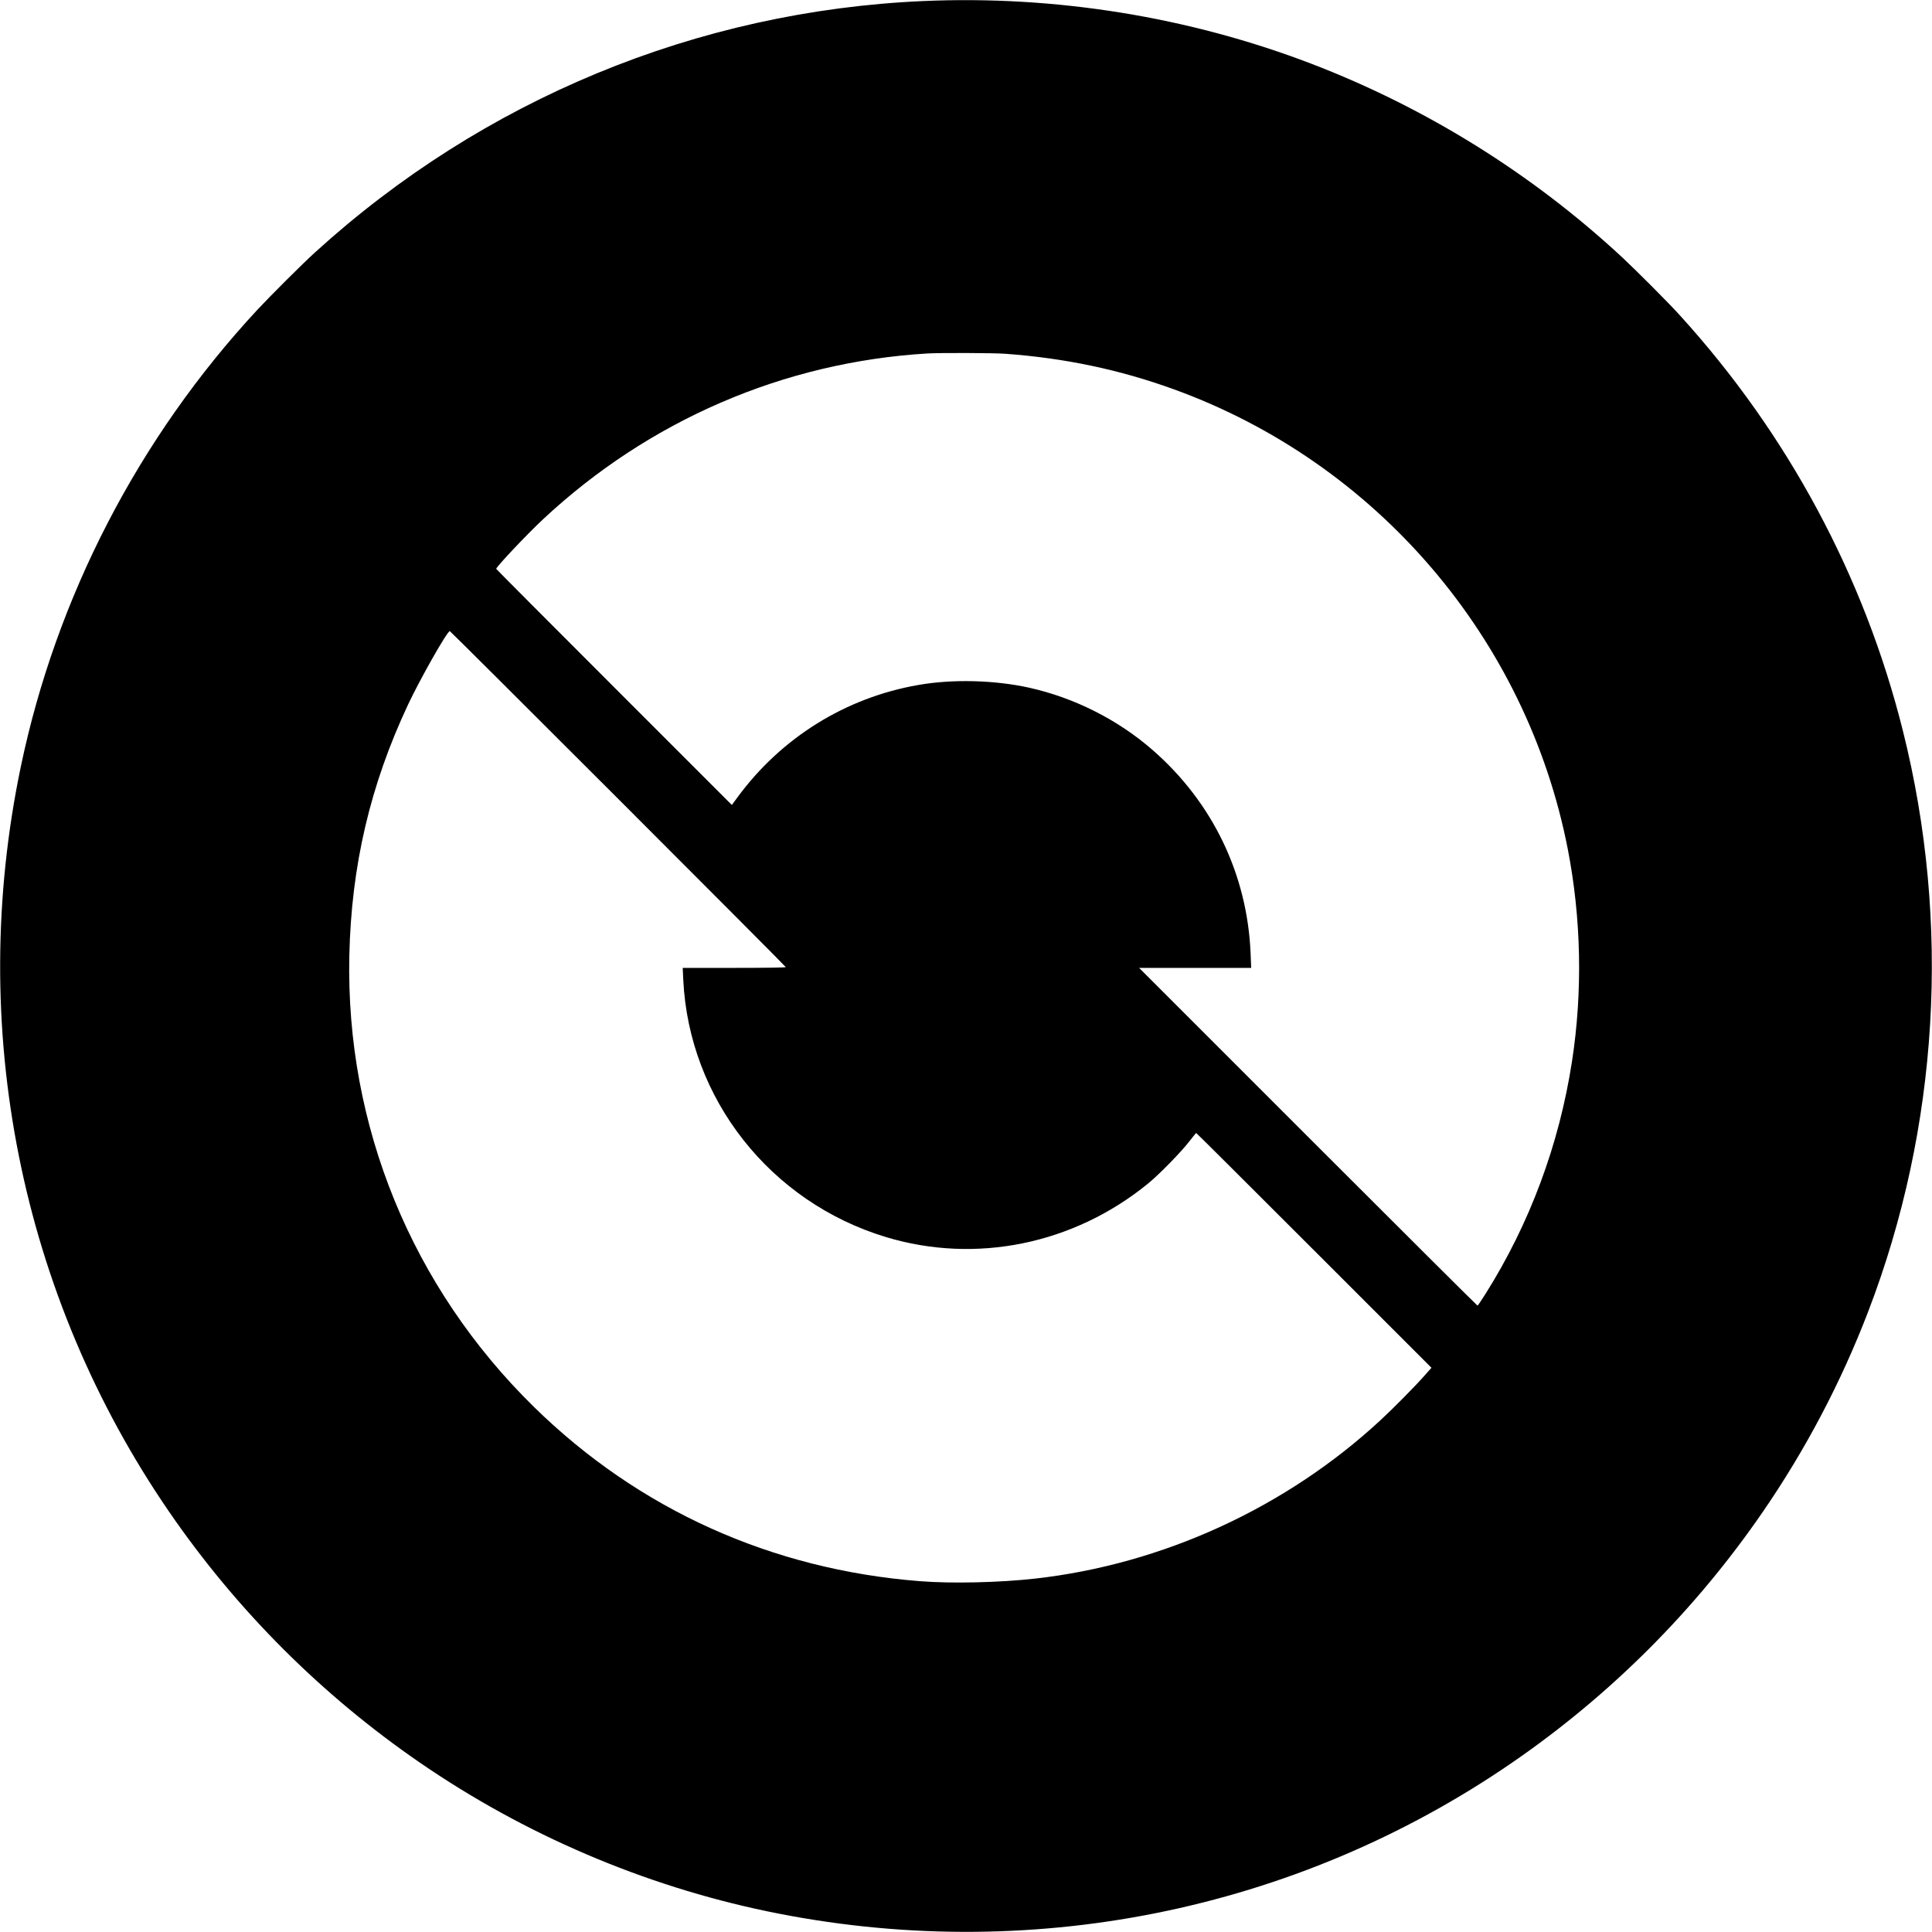
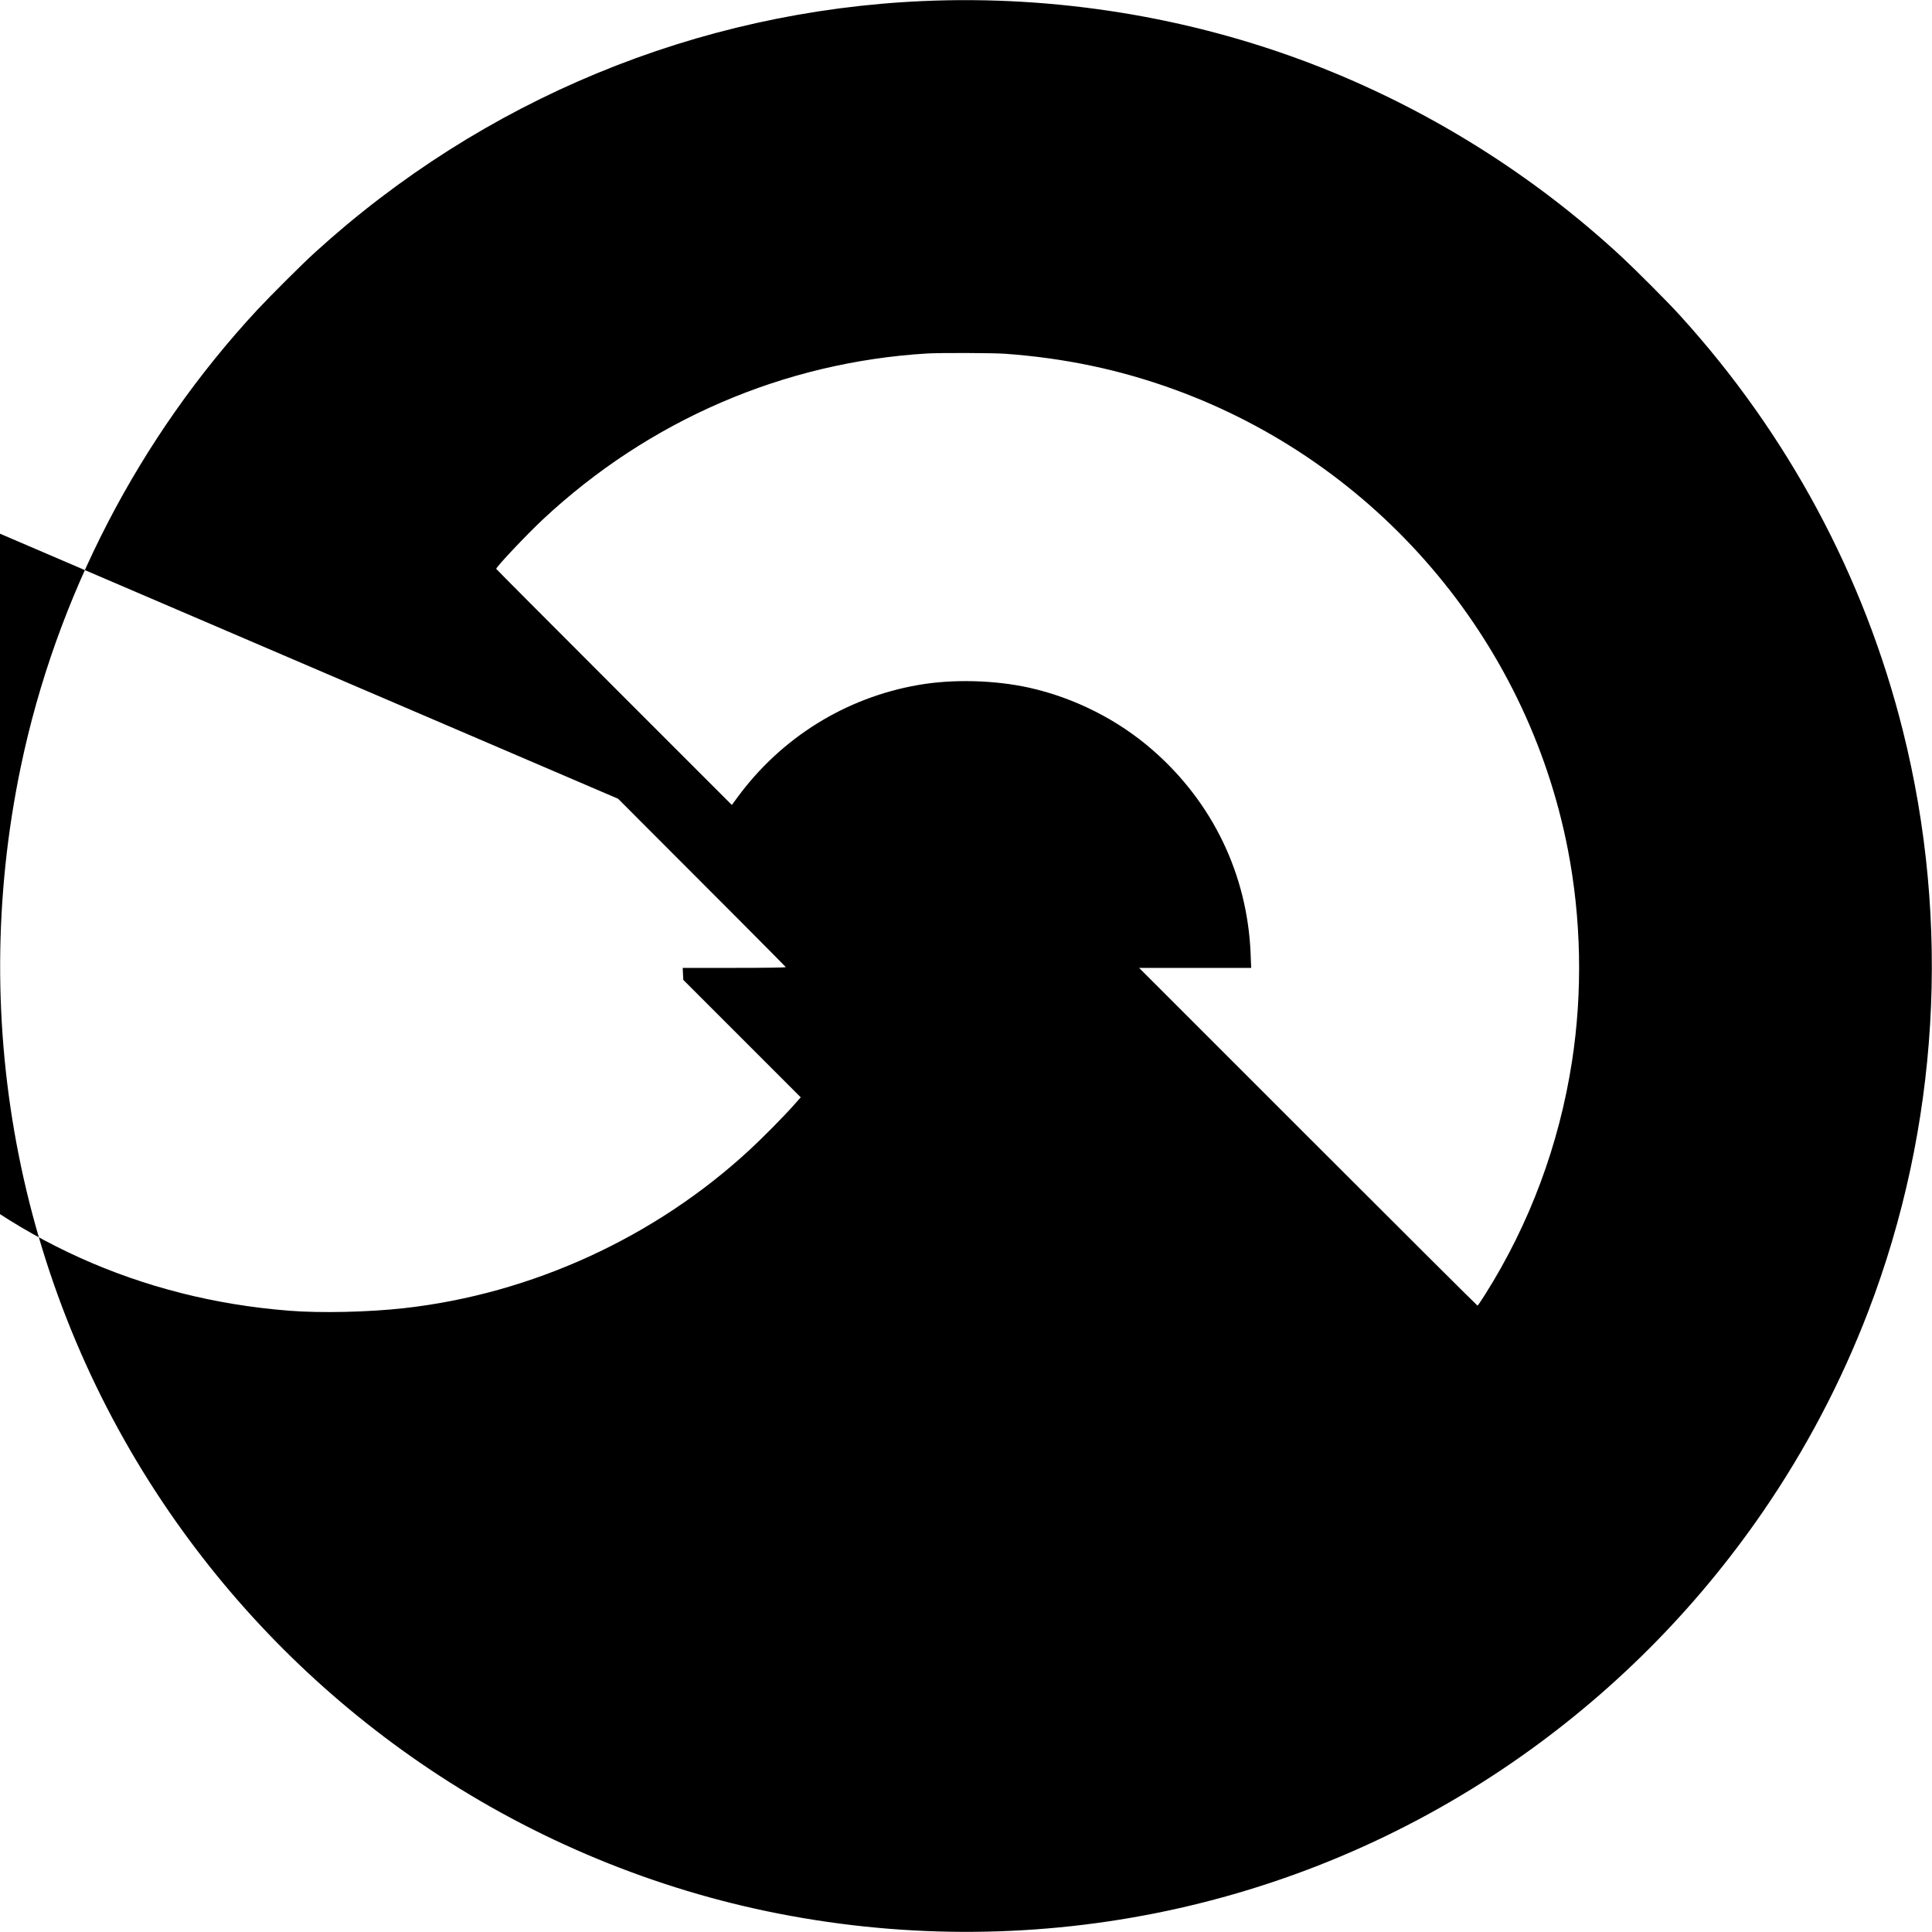
<svg xmlns="http://www.w3.org/2000/svg" version="1.0" width="2048pt" height="2048pt" viewBox="0 0 2048 2048" preserveAspectRatio="xMidYMid meet">
  <g transform="translate(0,2048) scale(0.1,-0.1)" fill="#000000" stroke="none">
-     <path d="M9788 20469 c-2396 -105 -4668 -1044 -6448 -2664 -136 -123 -471 -458 -612 -609 -1258 -1355 -2133 -3046 -2508 -4846 -574 -2754 -6 -5600 1576 -7900 716 -1041 1613 -1938 2654 -2654 1109 -763 2371 -1303 3680 -1576 2754 -574 5600 -6 7900 1576 1041 716 1938 1613 2654 2654 455 661 833 1379 1120 2128 749 1953 878 4119 367 6157 -409 1636 -1221 3147 -2366 4405 -123 136 -458 471 -609 612 -953 885 -2079 1586 -3294 2052 -1297 497 -2715 726 -4114 665z m867 -3739 c634 -46 1216 -169 1789 -377 2146 -778 3739 -2638 4175 -4873 143 -734 159 -1511 45 -2250 -136 -884 -449 -1724 -921 -2472 -41 -65 -77 -118 -81 -118 -4 0 -813 806 -1797 1790 l-1790 1790 594 0 594 0 -6 153 c-35 837 -402 1600 -1036 2154 -369 323 -831 556 -1311 663 -365 81 -813 93 -1175 29 -771 -134 -1453 -558 -1919 -1193 l-58 -79 -1249 1249 c-687 687 -1249 1251 -1249 1254 0 21 324 364 496 525 1124 1050 2554 1667 4074 1758 136 8 698 6 825 -3z m-4103 -4717 c978 -978 1778 -1781 1778 -1785 0 -5 -246 -8 -547 -8 l-546 0 6 -127 c61 -1262 922 -2355 2147 -2726 954 -289 1991 -77 2780 567 117 95 350 334 435 444 39 50 72 91 75 92 3 0 565 -560 1249 -1244 l1245 -1245 -69 -78 c-106 -120 -336 -353 -474 -480 -1001 -926 -2309 -1526 -3661 -1677 -373 -42 -886 -54 -1220 -27 -1571 123 -2980 759 -4089 1846 -1297 1271 -1997 2982 -1958 4785 21 951 221 1807 623 2662 130 276 415 778 442 778 4 0 807 -800 1784 -1777z" />
+     <path d="M9788 20469 c-2396 -105 -4668 -1044 -6448 -2664 -136 -123 -471 -458 -612 -609 -1258 -1355 -2133 -3046 -2508 -4846 -574 -2754 -6 -5600 1576 -7900 716 -1041 1613 -1938 2654 -2654 1109 -763 2371 -1303 3680 -1576 2754 -574 5600 -6 7900 1576 1041 716 1938 1613 2654 2654 455 661 833 1379 1120 2128 749 1953 878 4119 367 6157 -409 1636 -1221 3147 -2366 4405 -123 136 -458 471 -609 612 -953 885 -2079 1586 -3294 2052 -1297 497 -2715 726 -4114 665z m867 -3739 c634 -46 1216 -169 1789 -377 2146 -778 3739 -2638 4175 -4873 143 -734 159 -1511 45 -2250 -136 -884 -449 -1724 -921 -2472 -41 -65 -77 -118 -81 -118 -4 0 -813 806 -1797 1790 l-1790 1790 594 0 594 0 -6 153 c-35 837 -402 1600 -1036 2154 -369 323 -831 556 -1311 663 -365 81 -813 93 -1175 29 -771 -134 -1453 -558 -1919 -1193 l-58 -79 -1249 1249 c-687 687 -1249 1251 -1249 1254 0 21 324 364 496 525 1124 1050 2554 1667 4074 1758 136 8 698 6 825 -3z m-4103 -4717 c978 -978 1778 -1781 1778 -1785 0 -5 -246 -8 -547 -8 l-546 0 6 -127 l1245 -1245 -69 -78 c-106 -120 -336 -353 -474 -480 -1001 -926 -2309 -1526 -3661 -1677 -373 -42 -886 -54 -1220 -27 -1571 123 -2980 759 -4089 1846 -1297 1271 -1997 2982 -1958 4785 21 951 221 1807 623 2662 130 276 415 778 442 778 4 0 807 -800 1784 -1777z" />
  </g>
</svg>